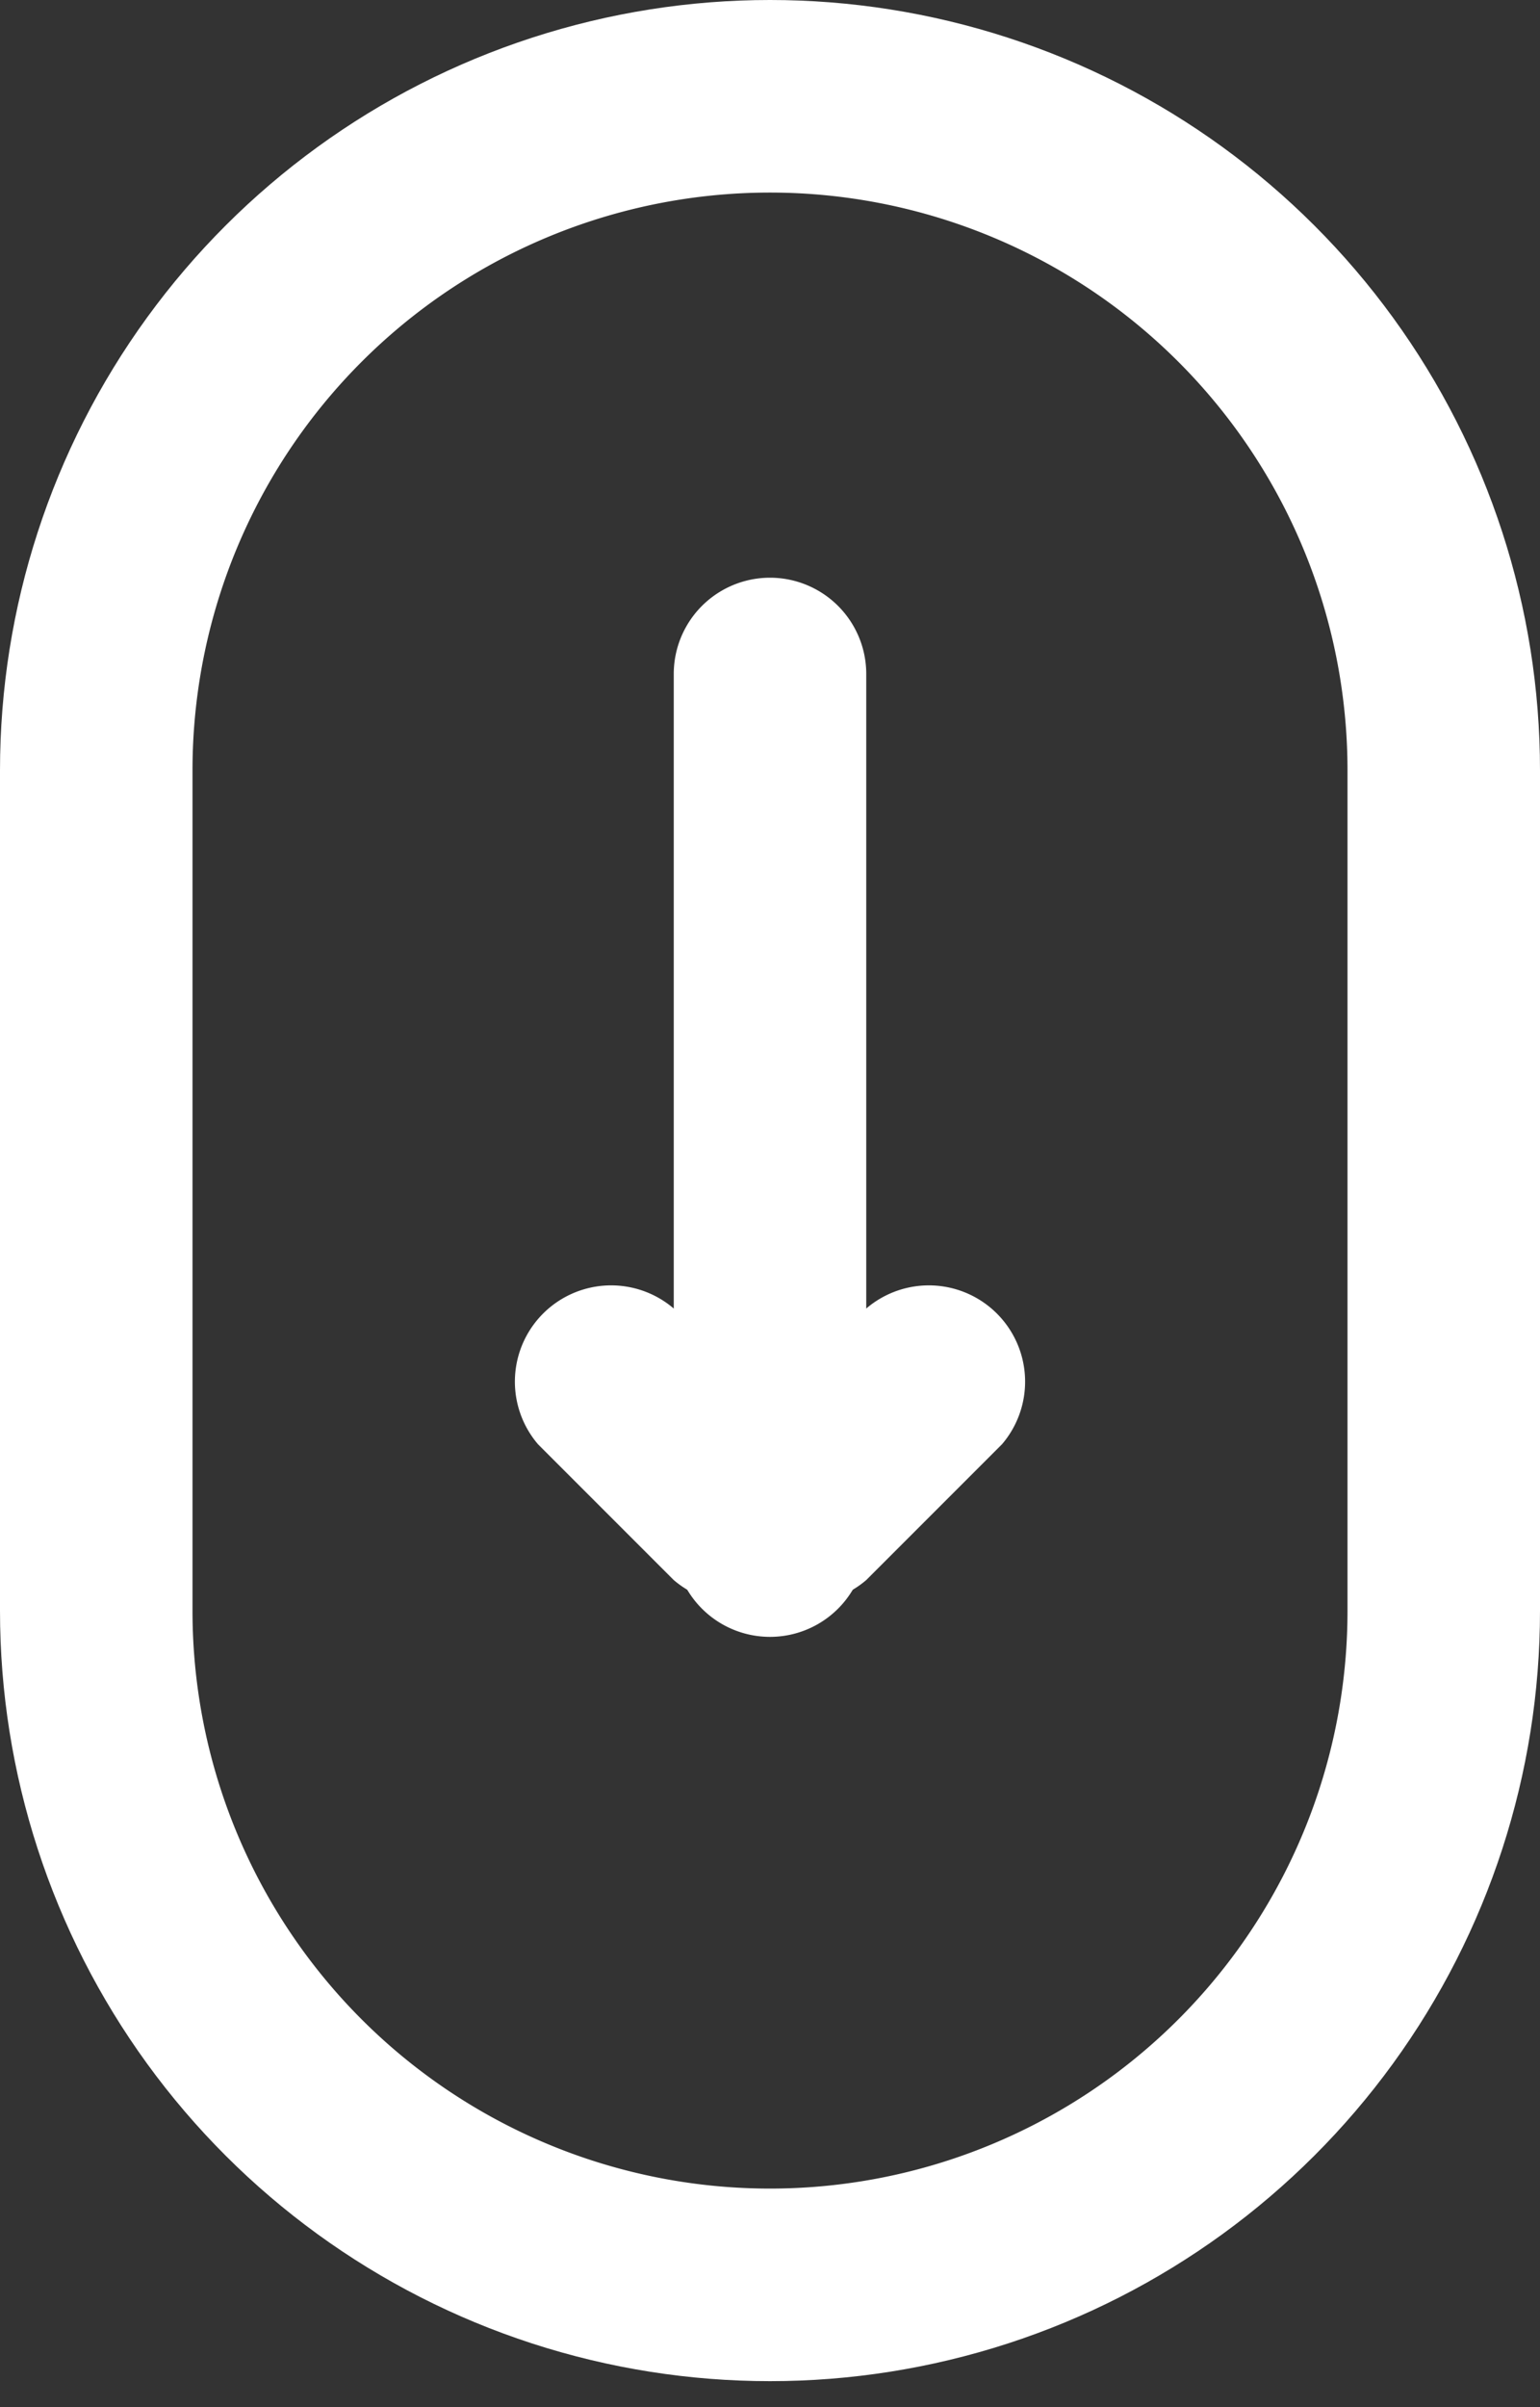
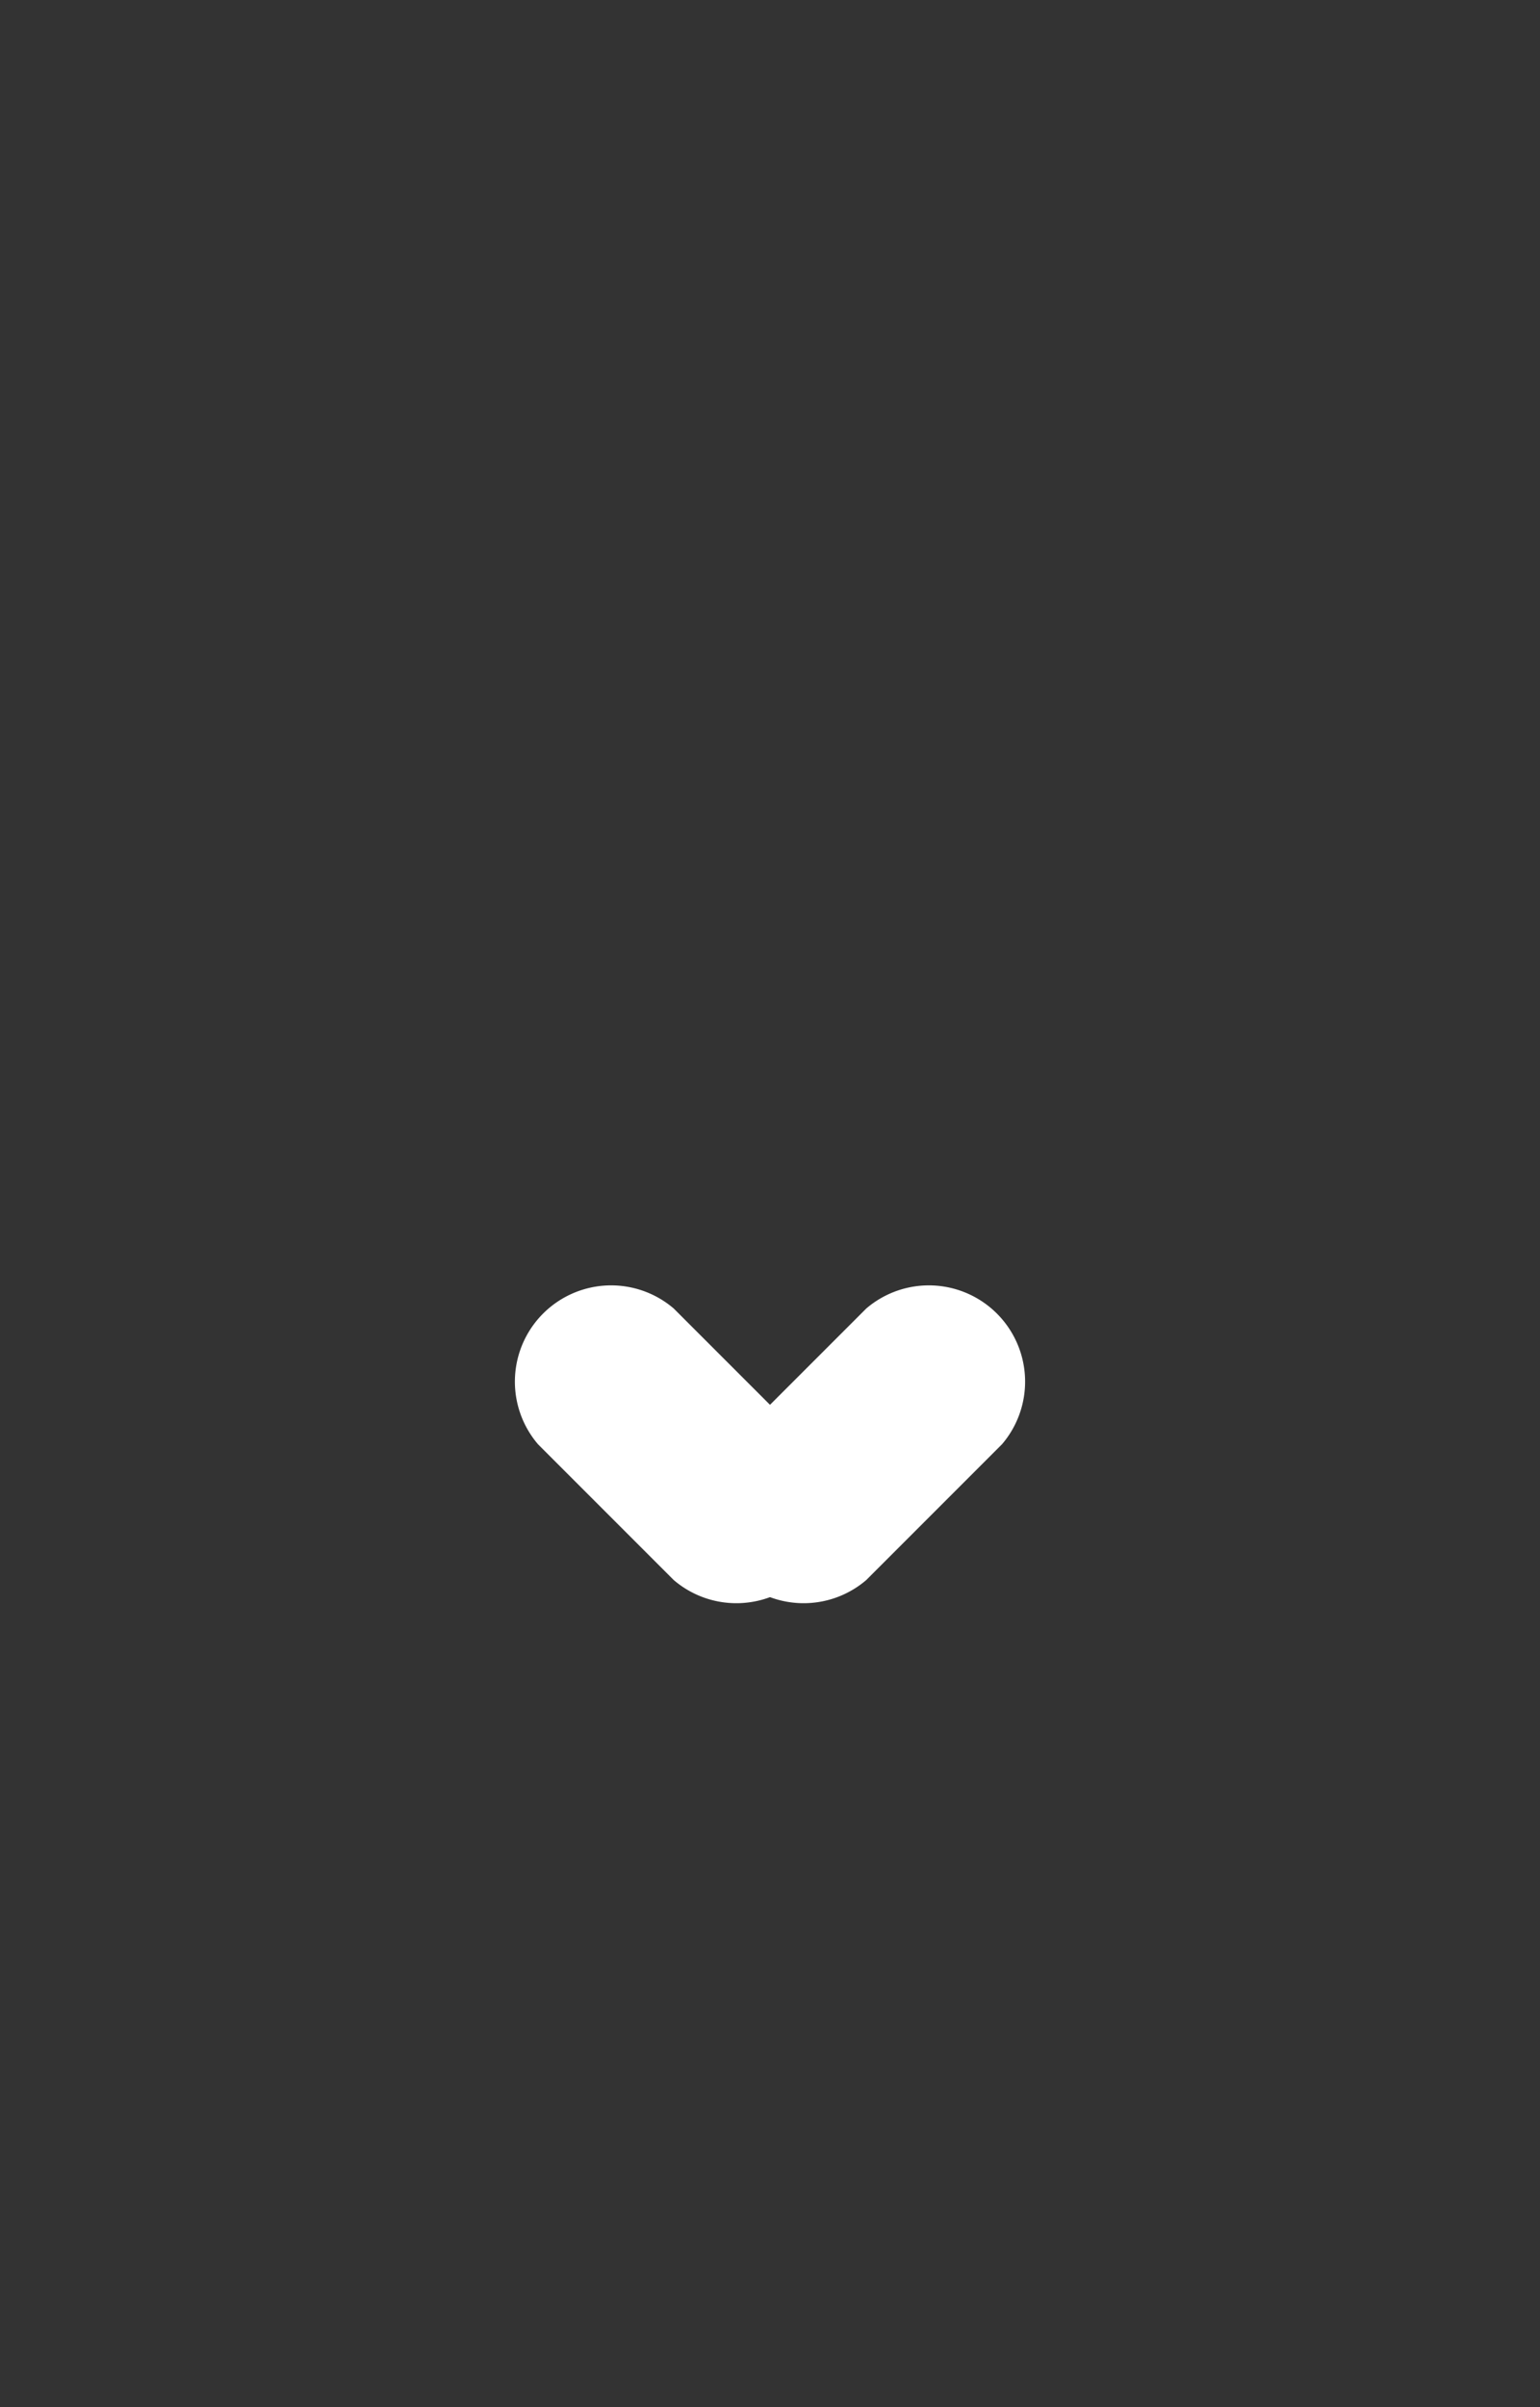
<svg xmlns="http://www.w3.org/2000/svg" xmlns:xlink="http://www.w3.org/1999/xlink" width="16" height="25" viewBox="0 0 16 25">
  <rect x="0" y="0" width="16" height="25" fill="#333333" stroke="none" />
  <defs>
-     <path id="fb45a" d="M171 649a8 8 0 1 1 16 0v8.73a8 8 0 1 1-16 0z" />
-     <path id="fb45c" d="M178 648a1 1 0 0 1 2 0v9a1 1 0 0 1-2 0z" />
    <path id="fb45d" d="M180 654.59a1 1 0 0 1 1.41 1.41l-1.41 1.41a1 1 0 0 1-1.41-1.41z" />
    <path id="fb45e" d="M178 654.59a1 1 0 0 0-1.41 1.41l1.41 1.41a1 1 0 0 0 1.41-1.41z" />
    <clipPath id="fb45b">
      <use fill="#fff" xlink:href="#fb45a" />
    </clipPath>
  </defs>
  <g>
    <g transform="translate(-171 -641)">
      <g>
        <use fill="#fff" fill-opacity="0" stroke="#fff" stroke-miterlimit="50" stroke-width="4" clip-path="url(&quot;#fb45b&quot;)" xlink:href="#fb45a" />
      </g>
      <g>
        <g>
          <use fill="#fff" xlink:href="#fb45c" />
        </g>
        <g>
          <use fill="#fff" xlink:href="#fb45d" />
        </g>
        <g>
          <use fill="#fff" xlink:href="#fb45e" />
        </g>
      </g>
    </g>
  </g>
</svg>